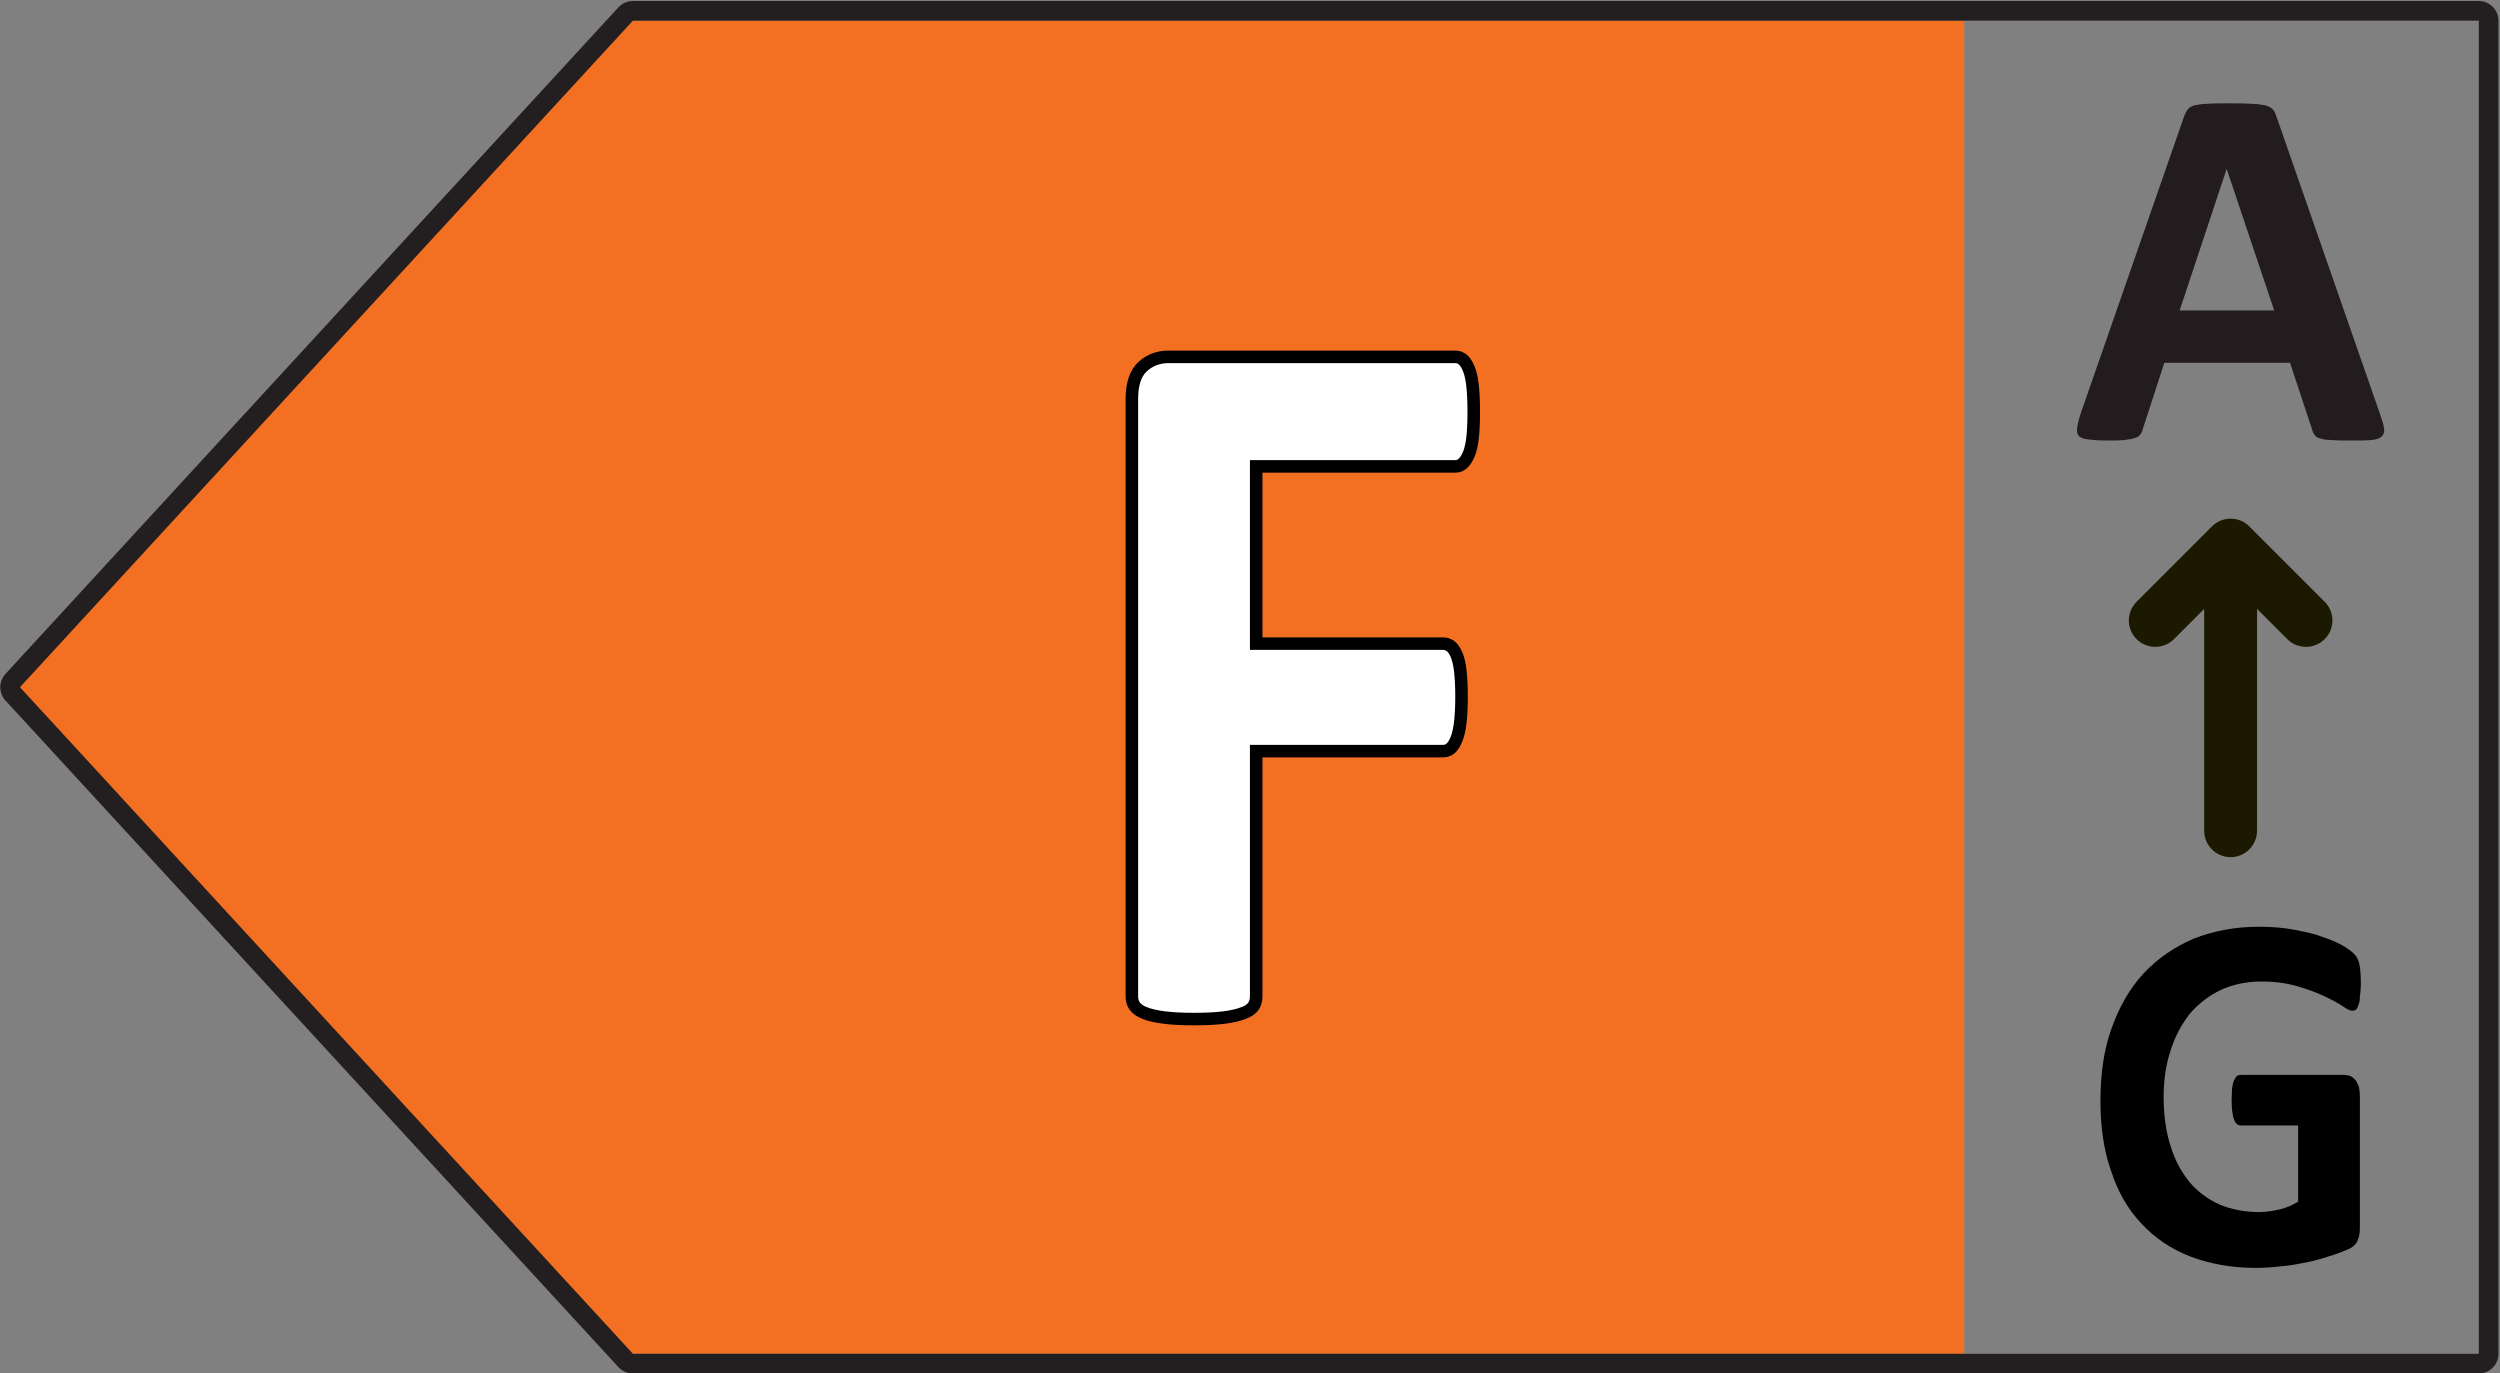
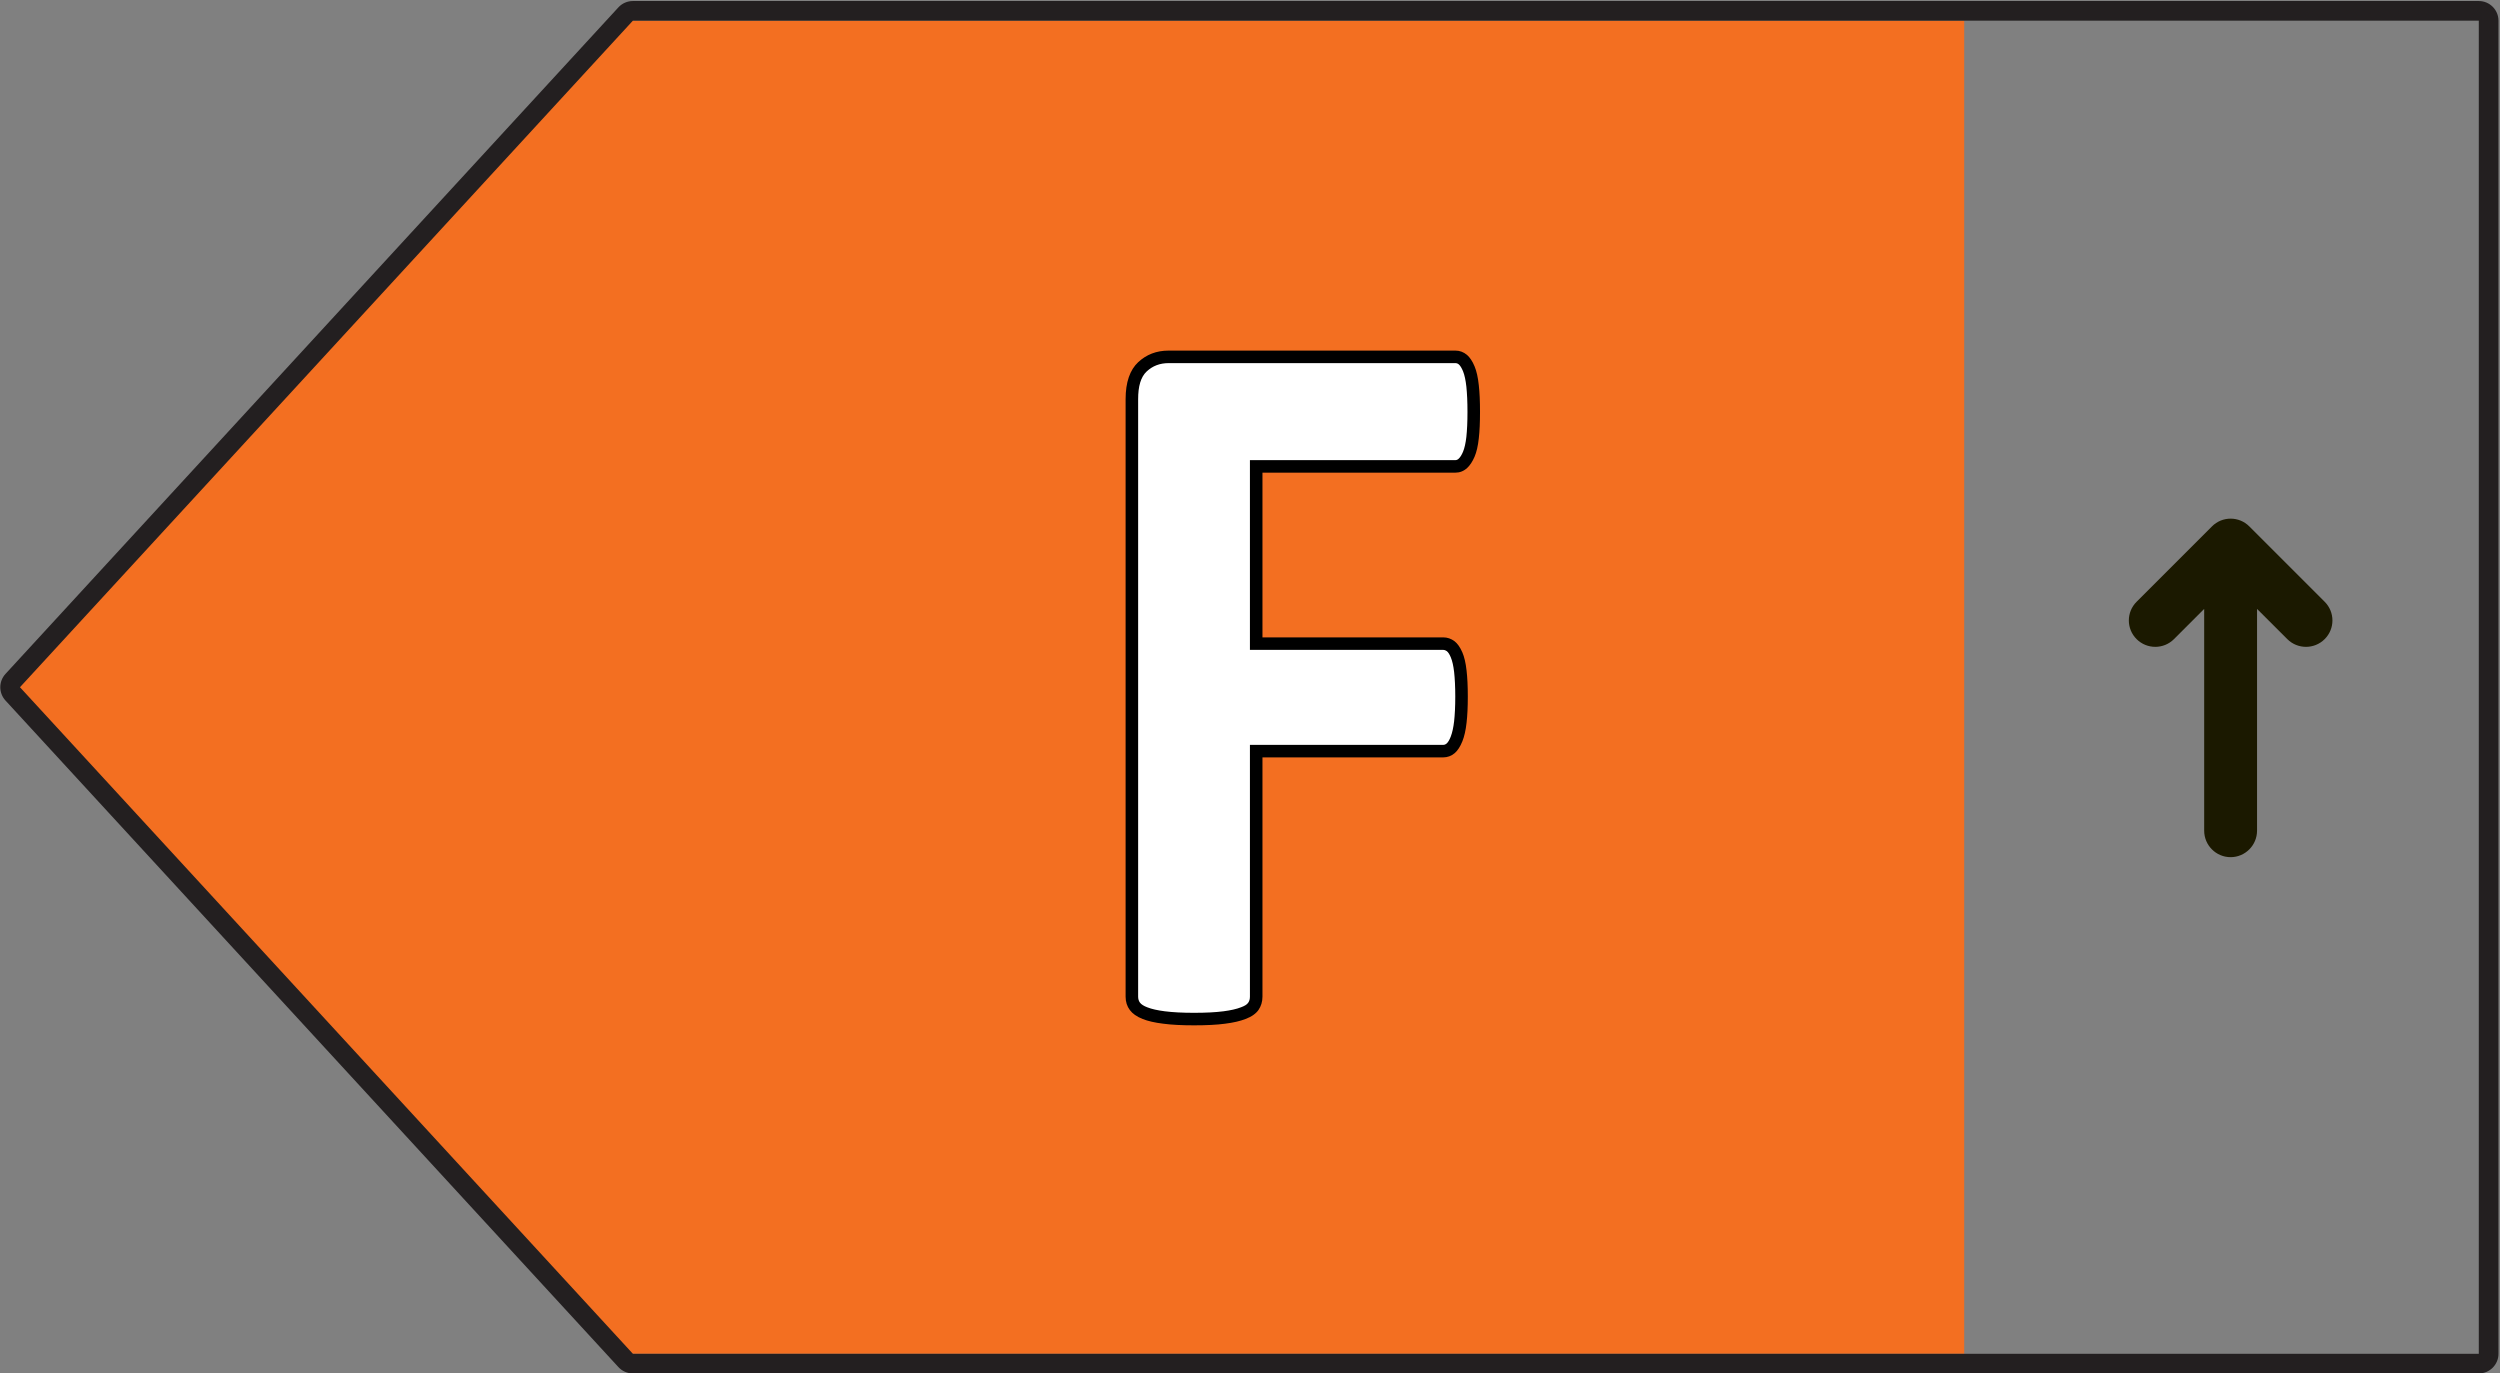
<svg xmlns="http://www.w3.org/2000/svg" width="100%" height="100%" viewBox="0 0 437 240" version="1.1" xml:space="preserve" style="fill-rule:evenodd;clip-rule:evenodd;stroke-linejoin:round;stroke-miterlimit:2;">
  <rect x="0" y="0" width="437" height="240" fill="#808080" stroke="none" />
  <g transform="matrix(1,0,0,1,-2841.22,-2181.41)">
    <g transform="matrix(4.167,0,0,4.167,2098.26,6.836)">
      <g transform="matrix(1,0,0,1,204.29,578.645)">
        <path d="M0,-55.922L56.402,-55.922L56.402,0L0,0L-25.71,-27.962L0,-55.922Z" style="fill:rgb(243,111,33);fill-rule:nonzero;" />
      </g>
      <g transform="matrix(1,0,0,1,204.845,579.058)">
        <path d="M-0,-57.159C-0.23,-57.159 -0.452,-57.063 -0.608,-56.893C-0.608,-56.893 -26.319,-28.932 -26.319,-28.932C-26.319,-28.932 -26.319,-28.932 -26.319,-28.932C-26.609,-28.616 -26.609,-28.132 -26.319,-27.816L-0.608,0.145C-0.452,0.315 -0.23,0.413 0,0.413C-0,0.413 77.433,0.413 77.433,0.413C77.889,0.413 78.259,0.043 78.259,-0.413C78.259,-0.413 78.259,-56.334 78.259,-56.334C78.259,-56.79 77.889,-57.159 77.433,-57.159L-0,-57.159ZM0,-56.334L77.433,-56.334C77.433,-56.334 77.433,-56.334 77.433,-56.334L77.433,-0.413C77.433,-0.413 77.433,-0.413 77.433,-0.413L0,-0.413C-0,-0.413 0,-0.413 -0,-0.413L-25.711,-28.374C-25.711,-28.374 -25.711,-28.374 -25.711,-28.374C-25.615,-28.479 -0,-56.335 -0,-56.335C-0,-56.335 -0,-56.335 -0,-56.335C0,-56.335 -0,-56.334 0,-56.334Z" style="fill:rgb(35,31,32);" />
      </g>
      <g transform="matrix(40.457,0,0,43.766,222.991,564.476)">
        <path d="M0.423,-0.579C0.423,-0.569 0.423,-0.561 0.422,-0.554C0.421,-0.548 0.42,-0.542 0.418,-0.539C0.416,-0.535 0.414,-0.532 0.412,-0.53C0.41,-0.528 0.407,-0.527 0.404,-0.527L0.198,-0.527L0.198,-0.357L0.392,-0.357C0.395,-0.357 0.397,-0.356 0.399,-0.354C0.402,-0.353 0.404,-0.35 0.406,-0.346C0.407,-0.342 0.409,-0.337 0.409,-0.331C0.41,-0.324 0.411,-0.316 0.411,-0.306C0.411,-0.296 0.41,-0.288 0.409,-0.282C0.409,-0.275 0.407,-0.27 0.406,-0.266C0.404,-0.261 0.402,-0.258 0.399,-0.257C0.397,-0.255 0.395,-0.254 0.392,-0.254L0.198,-0.254L0.198,-0.019C0.198,-0.015 0.197,-0.012 0.195,-0.009C0.193,-0.007 0.189,-0.004 0.184,-0.003C0.179,-0.001 0.173,0 0.165,0.001C0.156,0.002 0.146,0.003 0.133,0.003C0.121,0.003 0.111,0.002 0.102,0.001C0.094,0 0.087,-0.001 0.083,-0.003C0.078,-0.004 0.074,-0.007 0.072,-0.009C0.07,-0.012 0.069,-0.015 0.069,-0.019L0.069,-0.591C0.069,-0.606 0.073,-0.616 0.08,-0.622C0.087,-0.629 0.096,-0.632 0.107,-0.632L0.404,-0.632C0.407,-0.632 0.41,-0.631 0.412,-0.629C0.414,-0.627 0.416,-0.624 0.418,-0.62C0.42,-0.616 0.421,-0.611 0.422,-0.604C0.423,-0.597 0.423,-0.589 0.423,-0.579Z" style="fill:white;fill-rule:nonzero;" />
      </g>
      <g transform="matrix(22.16,0,0,22.169,265.142,540.268)">
-         <path d="M0.586,-0.048C0.59,-0.036 0.593,-0.027 0.594,-0.02C0.595,-0.013 0.593,-0.008 0.59,-0.005C0.586,-0.001 0.58,0.001 0.571,0.002C0.562,0.003 0.549,0.003 0.533,0.003C0.517,0.003 0.504,0.003 0.494,0.002C0.485,0.002 0.478,0.001 0.473,-0.001C0.468,-0.002 0.465,-0.004 0.463,-0.007C0.461,-0.009 0.459,-0.013 0.458,-0.017L0.416,-0.144L0.178,-0.144L0.138,-0.021C0.137,-0.016 0.135,-0.012 0.133,-0.009C0.131,-0.006 0.128,-0.003 0.123,-0.002C0.118,0 0.111,0.001 0.103,0.002C0.094,0.003 0.083,0.003 0.069,0.003C0.054,0.003 0.042,0.002 0.034,0.001C0.025,0 0.019,-0.002 0.016,-0.006C0.013,-0.009 0.012,-0.015 0.013,-0.021C0.014,-0.028 0.016,-0.037 0.02,-0.049L0.215,-0.609C0.217,-0.615 0.219,-0.619 0.222,-0.623C0.224,-0.626 0.228,-0.629 0.234,-0.631C0.24,-0.632 0.248,-0.634 0.258,-0.634C0.268,-0.635 0.281,-0.635 0.298,-0.635C0.317,-0.635 0.332,-0.635 0.344,-0.634C0.355,-0.634 0.364,-0.632 0.37,-0.631C0.377,-0.629 0.381,-0.626 0.384,-0.623C0.387,-0.619 0.389,-0.614 0.391,-0.608L0.586,-0.048ZM0.296,-0.511L0.296,-0.511L0.207,-0.243L0.386,-0.243L0.296,-0.511Z" style="fill:rgb(35,28,30);fill-rule:nonzero;" />
-       </g>
+         </g>
      <g transform="matrix(20.228,0,0,21.883,265.679,574.802)">
-         <path d="M0.576,-0.534C0.576,-0.524 0.575,-0.516 0.574,-0.509C0.574,-0.502 0.573,-0.497 0.571,-0.493C0.57,-0.489 0.568,-0.486 0.566,-0.484C0.564,-0.483 0.561,-0.482 0.558,-0.482C0.554,-0.482 0.547,-0.485 0.538,-0.491C0.528,-0.497 0.516,-0.503 0.5,-0.51C0.484,-0.517 0.466,-0.523 0.444,-0.529C0.422,-0.535 0.397,-0.538 0.369,-0.538C0.338,-0.538 0.31,-0.532 0.286,-0.522C0.261,-0.511 0.24,-0.496 0.222,-0.477C0.205,-0.457 0.191,-0.434 0.182,-0.407C0.172,-0.38 0.167,-0.35 0.167,-0.317C0.167,-0.281 0.172,-0.249 0.182,-0.221C0.191,-0.194 0.205,-0.171 0.222,-0.152C0.239,-0.134 0.26,-0.12 0.284,-0.11C0.309,-0.101 0.335,-0.096 0.365,-0.096C0.379,-0.096 0.393,-0.098 0.407,-0.101C0.421,-0.104 0.434,-0.109 0.446,-0.116L0.446,-0.262L0.327,-0.262C0.321,-0.262 0.316,-0.266 0.313,-0.273C0.31,-0.281 0.308,-0.293 0.308,-0.311C0.308,-0.32 0.309,-0.327 0.309,-0.333C0.31,-0.34 0.311,-0.345 0.313,-0.348C0.315,-0.352 0.317,-0.355 0.319,-0.357C0.321,-0.358 0.324,-0.359 0.327,-0.359L0.54,-0.359C0.545,-0.359 0.55,-0.358 0.554,-0.357C0.558,-0.355 0.562,-0.352 0.565,-0.349C0.568,-0.345 0.57,-0.341 0.572,-0.336C0.573,-0.331 0.574,-0.325 0.574,-0.318L0.574,-0.067C0.574,-0.057 0.573,-0.049 0.569,-0.041C0.566,-0.034 0.559,-0.028 0.548,-0.024C0.538,-0.02 0.524,-0.015 0.509,-0.011C0.493,-0.006 0.477,-0.002 0.46,0.001C0.443,0.004 0.427,0.007 0.409,0.008C0.392,0.01 0.375,0.011 0.358,0.011C0.307,0.011 0.262,0.003 0.222,-0.011C0.183,-0.025 0.149,-0.046 0.121,-0.074C0.093,-0.101 0.072,-0.135 0.058,-0.175C0.043,-0.214 0.036,-0.259 0.036,-0.309C0.036,-0.361 0.043,-0.407 0.059,-0.448C0.075,-0.49 0.097,-0.525 0.125,-0.553C0.154,-0.582 0.189,-0.604 0.229,-0.62C0.27,-0.635 0.315,-0.643 0.365,-0.643C0.392,-0.643 0.417,-0.641 0.439,-0.637C0.462,-0.633 0.482,-0.629 0.498,-0.623C0.515,-0.618 0.529,-0.612 0.54,-0.606C0.551,-0.6 0.559,-0.594 0.563,-0.59C0.568,-0.585 0.571,-0.579 0.573,-0.571C0.575,-0.562 0.576,-0.55 0.576,-0.534Z" style="fill-rule:nonzero;" />
-       </g>
+         </g>
      <g transform="matrix(2.023,0,0,-2.188,240.069,563.386)">
        <path d="M0.129,11.595C0.112,11.746 0.082,11.866 0.042,11.955C-0.003,12.057 -0.058,12.13 -0.115,12.176L-0.115,12.176C-0.187,12.232 -0.267,12.259 -0.356,12.259L-6.304,12.259C-6.554,12.259 -6.764,12.184 -6.935,12.036L-6.935,12.036C-7.103,11.89 -7.195,11.656 -7.195,11.328C-7.195,11.328 -7.195,-0.127 -7.195,-0.127C-7.195,-0.227 -7.165,-0.313 -7.106,-0.385C-7.052,-0.452 -6.965,-0.511 -6.84,-0.556C-6.734,-0.595 -6.591,-0.626 -6.412,-0.646C-6.242,-0.667 -6.031,-0.677 -5.776,-0.677C-5.515,-0.677 -5.302,-0.667 -5.134,-0.646C-4.96,-0.626 -4.818,-0.595 -4.71,-0.556C-4.578,-0.511 -4.49,-0.449 -4.439,-0.382C-4.386,-0.31 -4.357,-0.226 -4.357,-0.127C-4.357,-0.127 -4.357,4.46 -4.357,4.46C-4.357,4.46 -0.61,4.46 -0.61,4.46C-0.521,4.46 -0.441,4.487 -0.37,4.542L-0.369,4.543C-0.312,4.589 -0.257,4.663 -0.211,4.77L-0.211,4.77C-0.171,4.863 -0.142,4.98 -0.125,5.123C-0.108,5.257 -0.099,5.425 -0.099,5.625C-0.099,5.825 -0.108,5.993 -0.125,6.127C-0.142,6.271 -0.172,6.387 -0.212,6.473C-0.259,6.574 -0.315,6.644 -0.373,6.686L-0.374,6.687C-0.445,6.736 -0.523,6.761 -0.61,6.761L-4.357,6.761C-4.357,6.761 -4.357,9.919 -4.357,9.919C-4.357,9.919 -0.356,9.919 -0.356,9.919C-0.266,9.919 -0.184,9.948 -0.112,10.009L-0.111,10.01C-0.055,10.058 -0.003,10.129 0.042,10.226L0.042,10.226C0.082,10.314 0.112,10.43 0.129,10.578C0.146,10.714 0.154,10.884 0.154,11.084C0.154,11.284 0.146,11.454 0.129,11.595ZM-0.129,11.569L-0.113,11.432L-0.129,11.569C-0.114,11.436 -0.106,11.274 -0.106,11.084C-0.106,10.894 -0.114,10.734 -0.129,10.604L-0.129,10.604C-0.144,10.485 -0.166,10.391 -0.198,10.32C-0.225,10.261 -0.254,10.216 -0.288,10.187C-0.309,10.169 -0.331,10.159 -0.356,10.159L-4.617,10.159L-4.617,6.521L-0.61,6.521C-0.582,6.521 -0.557,6.512 -0.534,6.497C-0.502,6.473 -0.477,6.433 -0.452,6.379C-0.42,6.309 -0.398,6.215 -0.383,6.099C-0.368,5.973 -0.359,5.815 -0.359,5.625C-0.359,5.435 -0.368,5.277 -0.383,5.151L-0.383,5.151C-0.398,5.032 -0.421,4.935 -0.453,4.858C-0.479,4.797 -0.506,4.752 -0.538,4.726C-0.56,4.709 -0.583,4.7 -0.61,4.7L-4.617,4.7L-4.617,-0.127C-4.617,-0.172 -4.628,-0.212 -4.653,-0.244C-4.68,-0.281 -4.732,-0.307 -4.802,-0.331L-4.802,-0.331C-4.896,-0.365 -5.018,-0.39 -5.167,-0.408L-5.168,-0.408C-5.327,-0.427 -5.529,-0.437 -5.776,-0.437C-6.017,-0.437 -6.218,-0.427 -6.379,-0.408L-6.38,-0.408C-6.532,-0.39 -6.654,-0.365 -6.744,-0.332L-6.744,-0.332C-6.815,-0.307 -6.868,-0.278 -6.898,-0.241C-6.923,-0.209 -6.935,-0.171 -6.935,-0.127L-6.935,11.328C-6.935,11.572 -6.882,11.752 -6.757,11.86C-6.634,11.966 -6.483,12.019 -6.304,12.019C-6.304,12.019 -0.356,12.019 -0.356,12.019C-0.329,12.019 -0.306,12.01 -0.285,11.994C-0.252,11.967 -0.225,11.922 -0.198,11.863C-0.166,11.79 -0.144,11.692 -0.129,11.569ZM0.129,11.595L0.129,11.595Z" />
      </g>
      <g transform="matrix(0.24,0,0,0.24,0,0)">
        <path d="M1128.16,2280.83L1128.16,2319.59C1128.16,2322.14 1130.23,2324.22 1132.78,2324.22C1135.33,2324.22 1137.4,2322.14 1137.4,2319.59L1137.4,2280.83L1142.69,2286.11C1144.49,2287.91 1147.42,2287.91 1149.22,2286.11C1151.03,2284.31 1151.03,2281.38 1149.22,2279.58L1136.05,2266.41C1134.25,2264.6 1131.32,2264.6 1129.52,2266.41L1116.35,2279.58C1114.54,2281.38 1114.54,2284.31 1116.35,2286.11C1118.15,2287.91 1121.08,2287.91 1122.88,2286.11L1128.16,2280.83Z" style="fill:rgb(27,25,0);" />
      </g>
    </g>
  </g>
</svg>